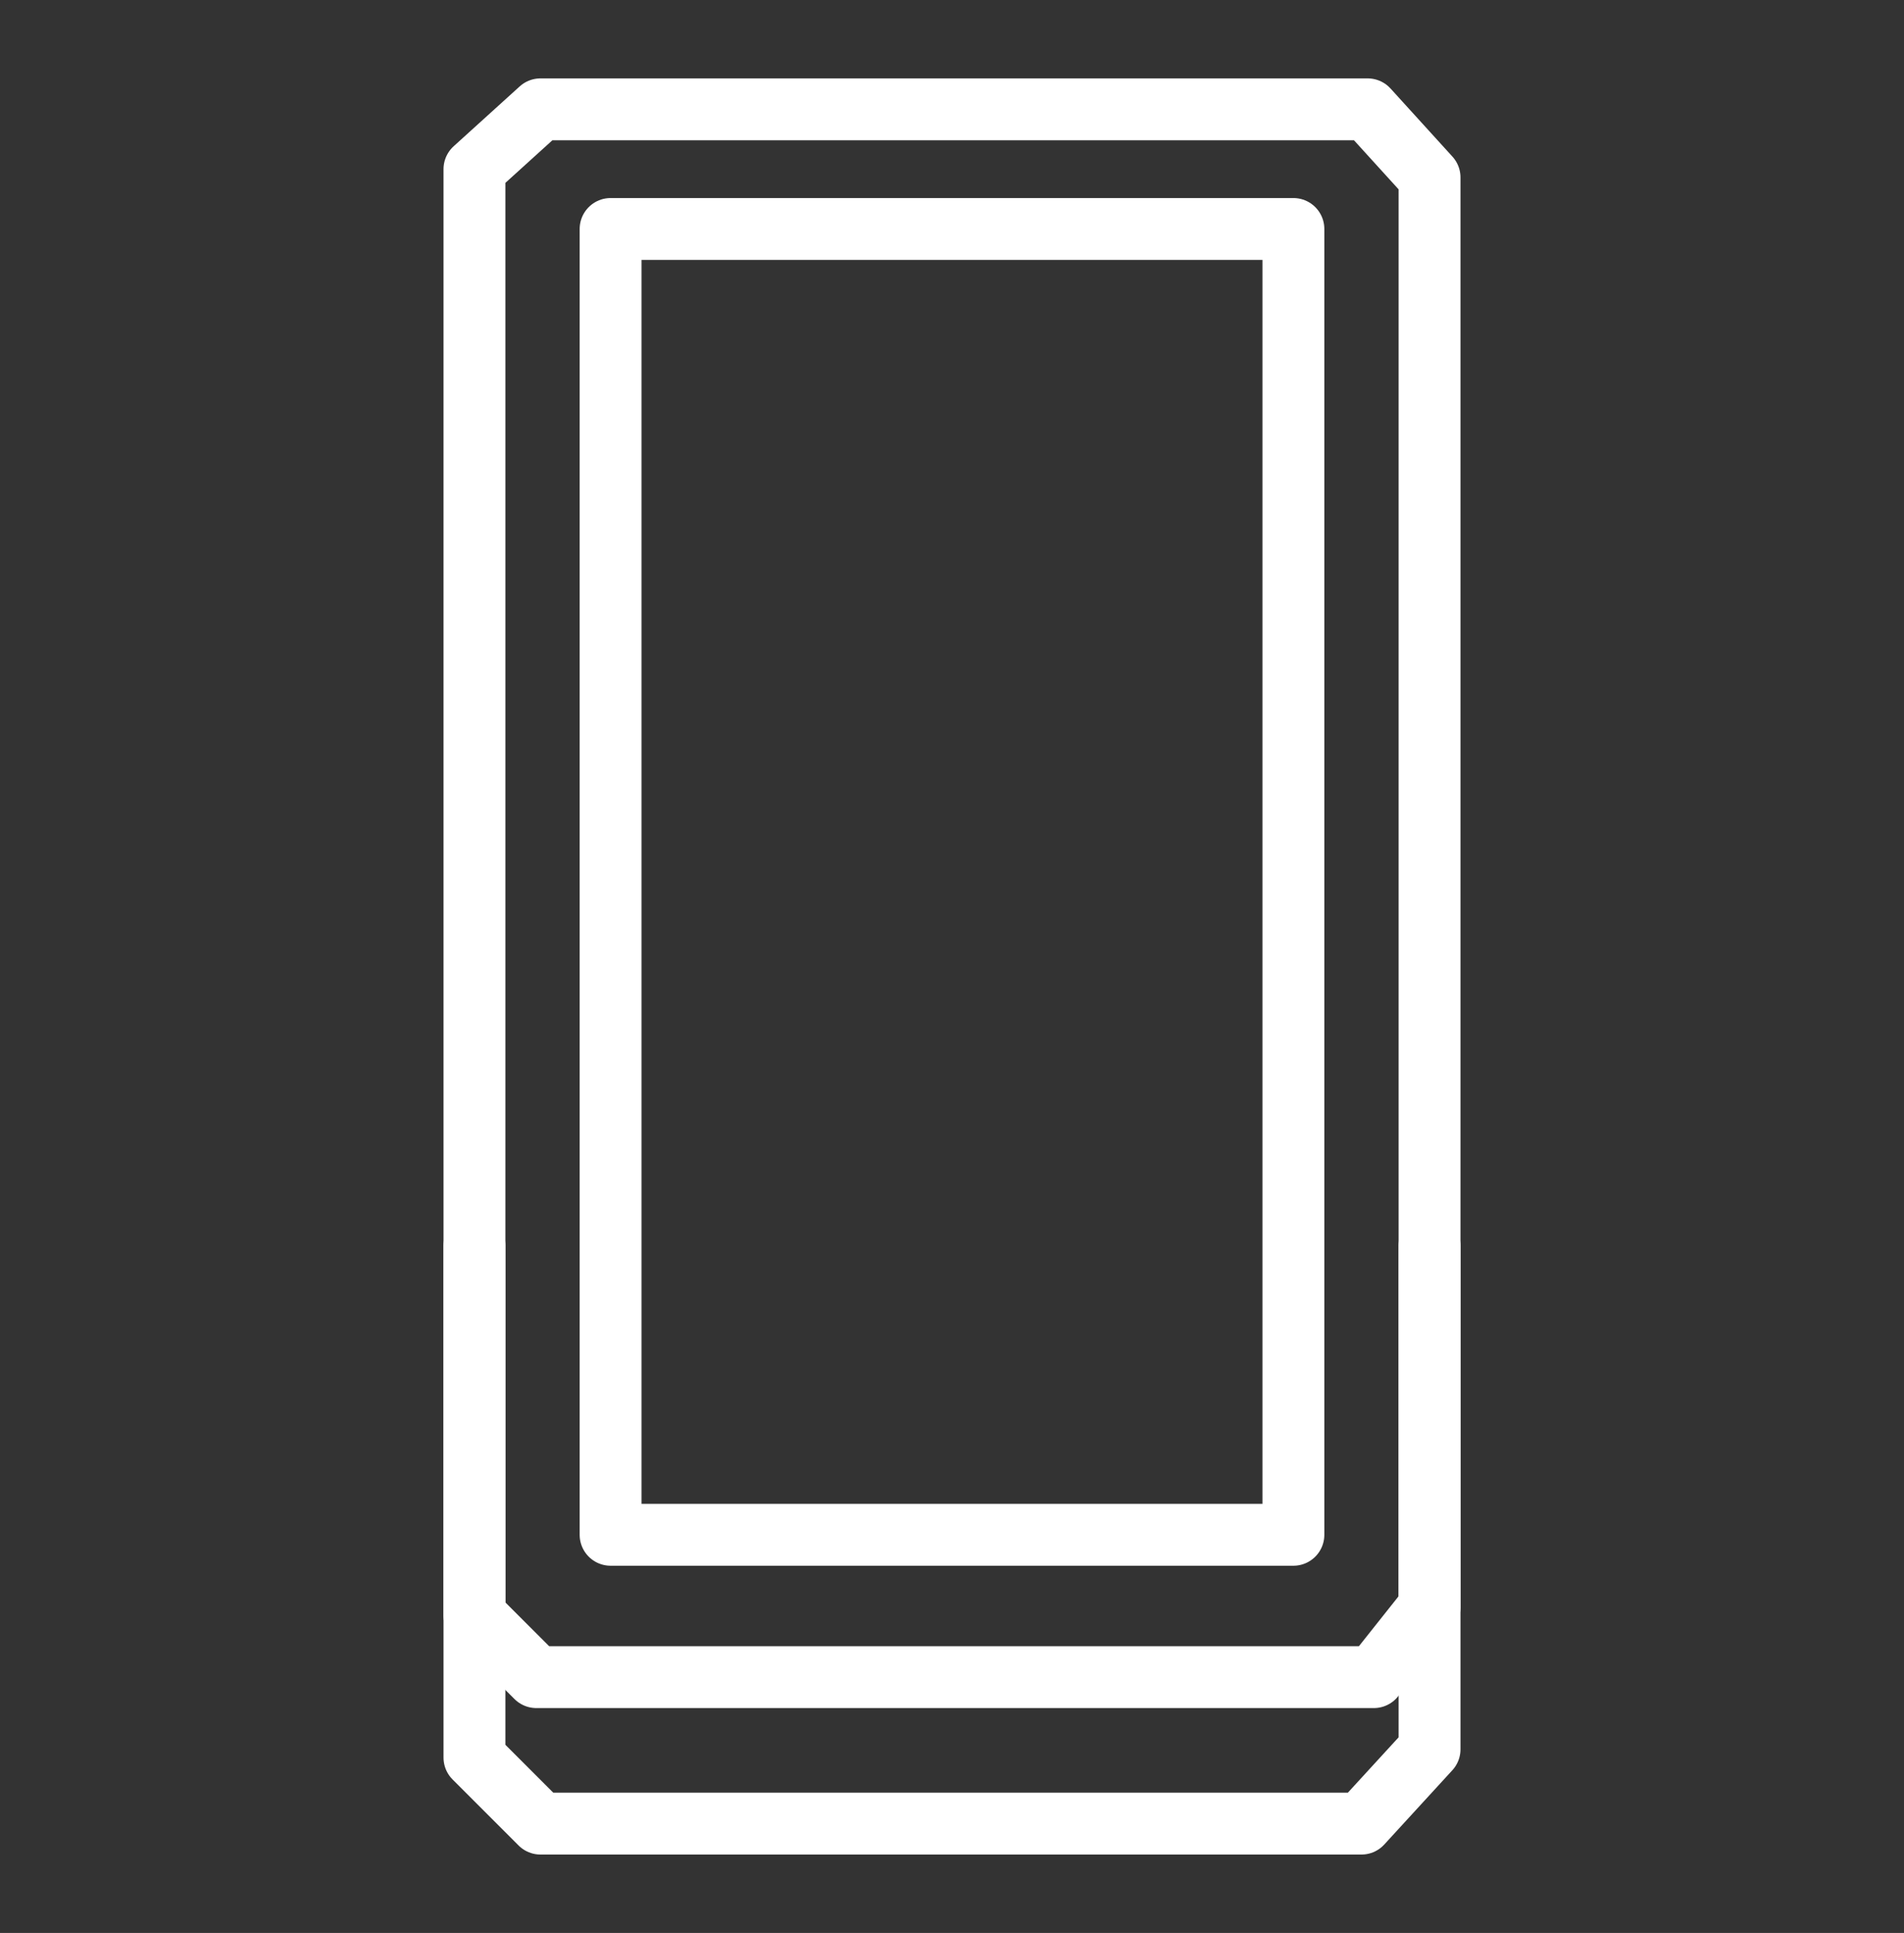
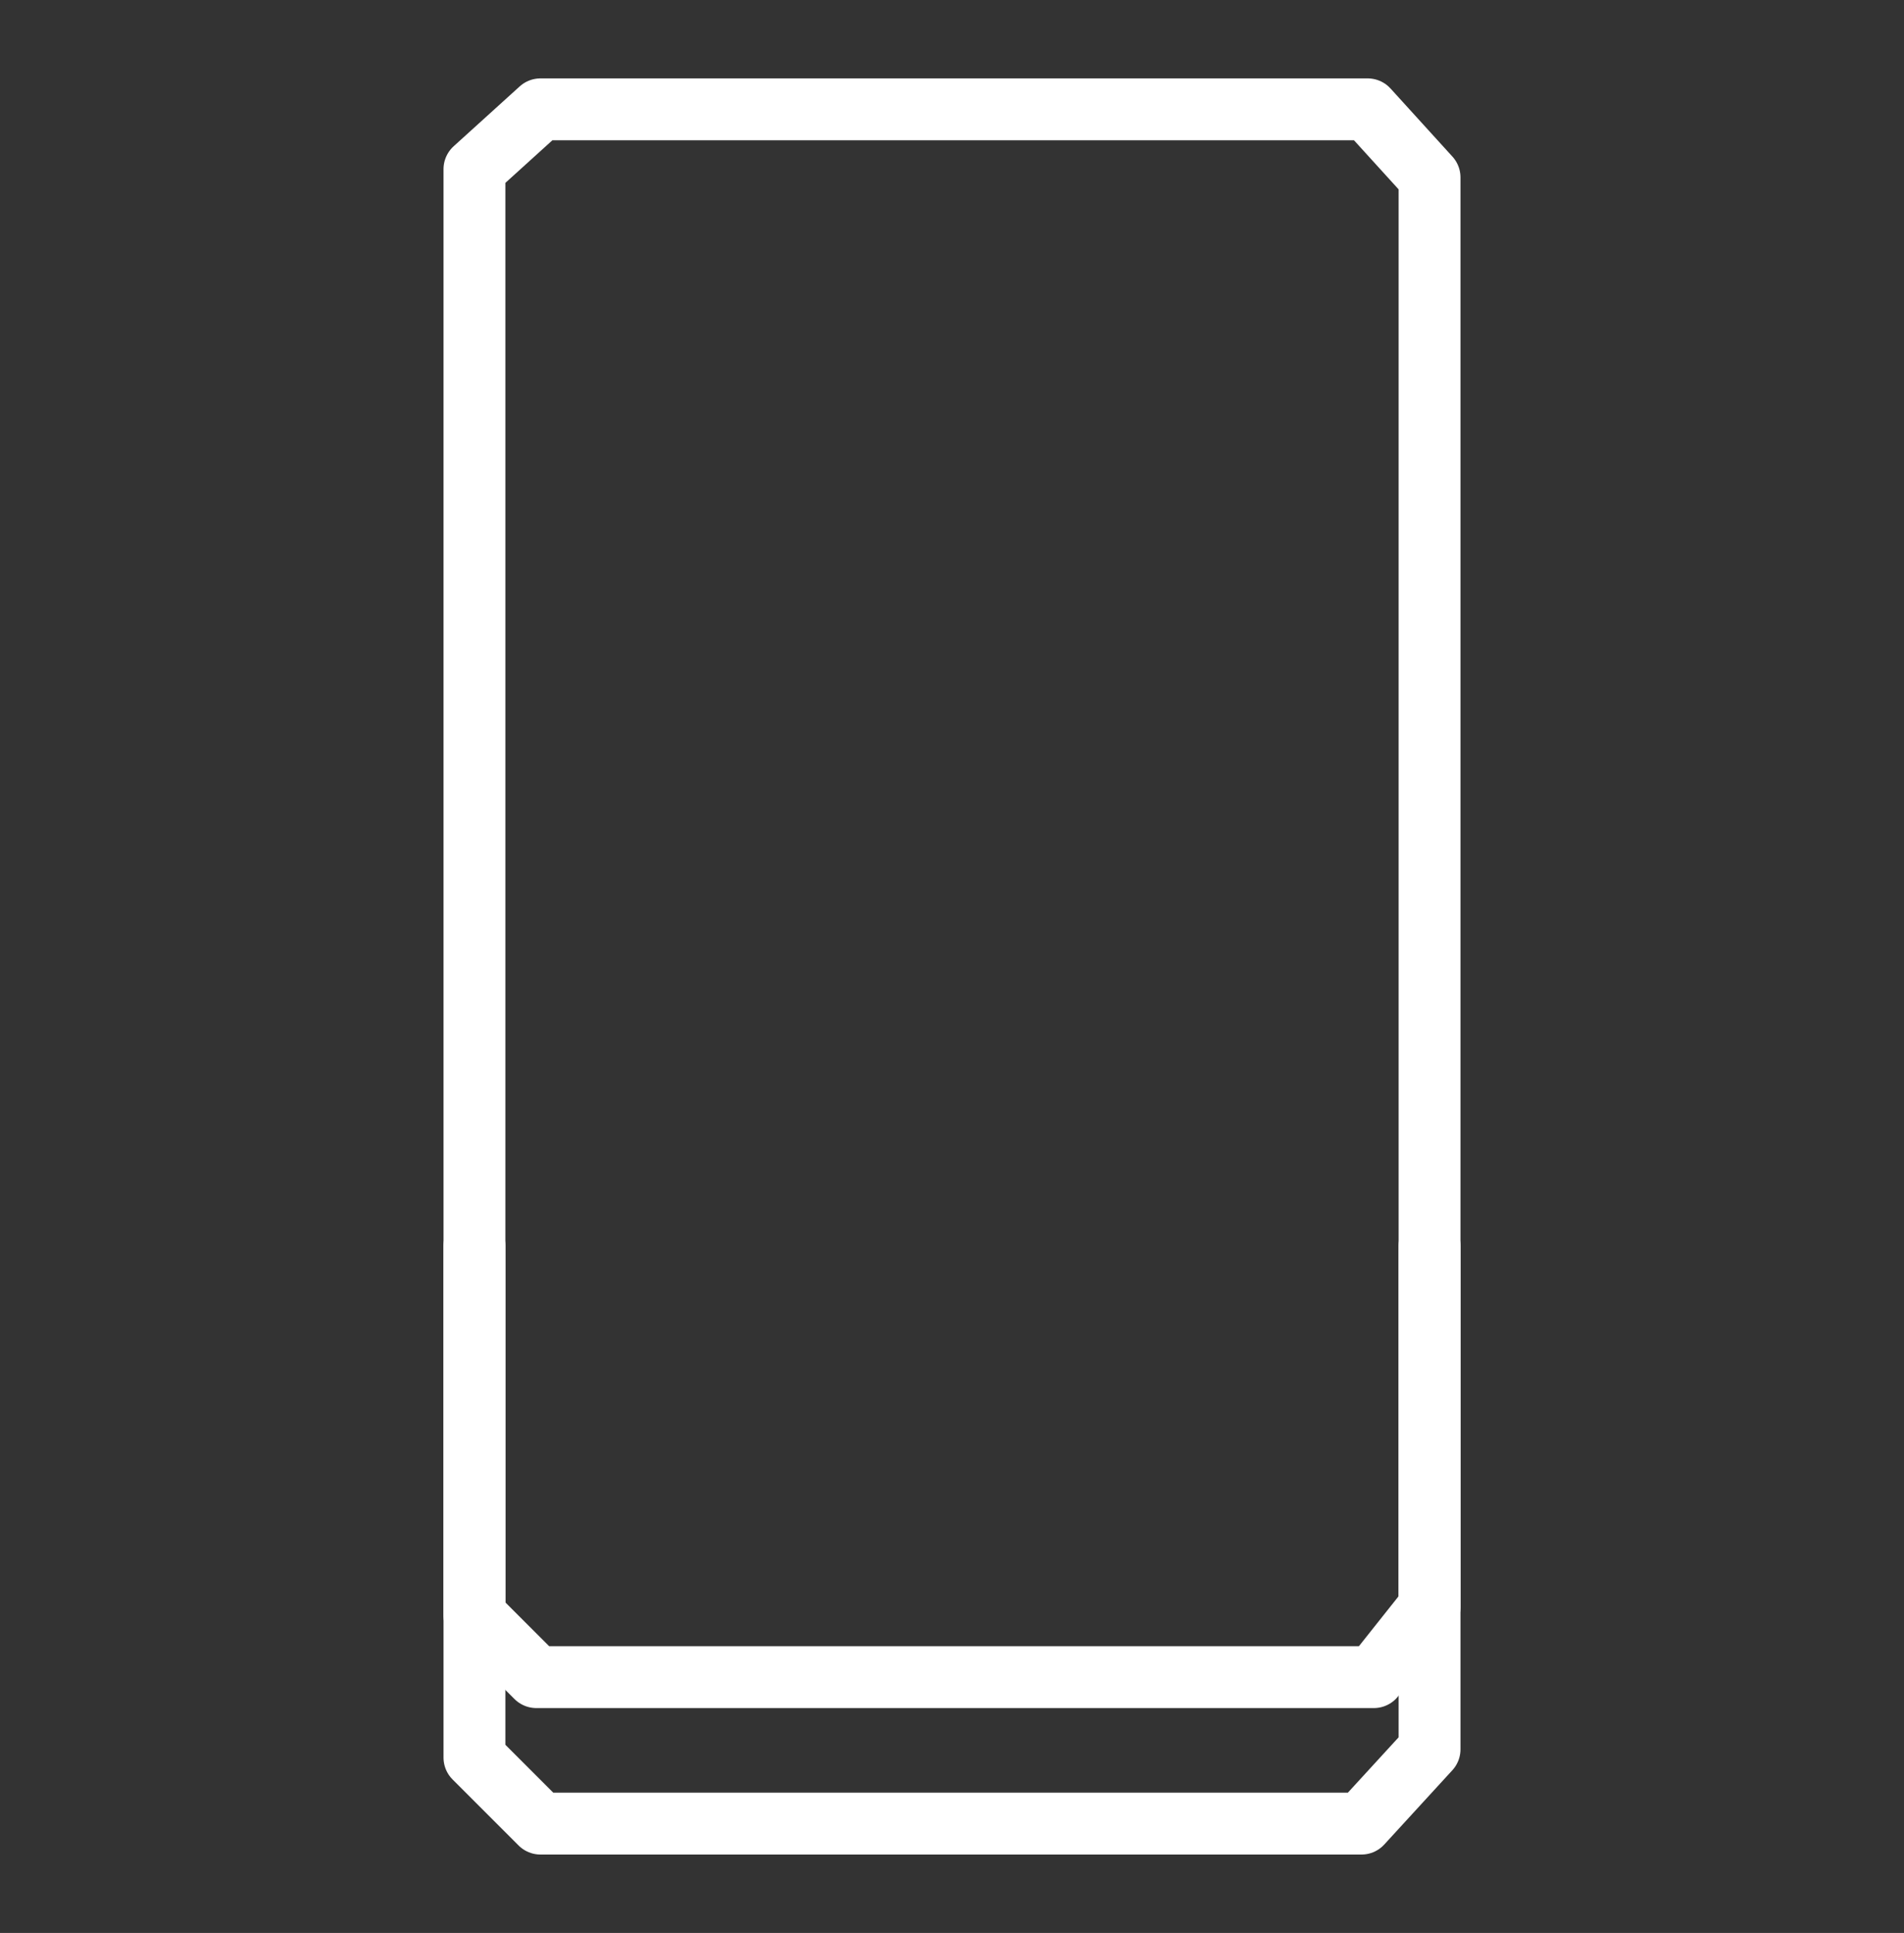
<svg xmlns="http://www.w3.org/2000/svg" version="1.1" id="Layer_1" x="0px" y="0px" viewBox="0 0 92.3 93.7" style="enable-background:new 0 0 92.3 93.7;" xml:space="preserve">
  <rect x="0" y="0" width="92.3" height="93.7" fill="#333333" stroke="none" />
  <style type="text/css">
	.st0{fill:none;stroke:#FFFFFF;stroke-width:2.999;stroke-linecap:round;stroke-linejoin:round;}
	.st1{fill:none;stroke:#FFFFFF;stroke-width:2.999;stroke-linecap:round;stroke-linejoin:round;stroke-miterlimit:10;}
</style>
  <g>
    <polygon class="st0" points="23,78.3 23,8.2 26.2,5.3 66.3,5.3 69.3,8.6 69.3,77.9 66.6,81.3 26,81.3  " />
-     <rect x="29.6" y="11.1" class="st0" width="33.1" height="63.3" />
    <polyline class="st1" points="69.3,60.4 69.3,84.8 66,88.4 26.2,88.4 23,85.2 23,60.4  " />
  </g>
</svg>